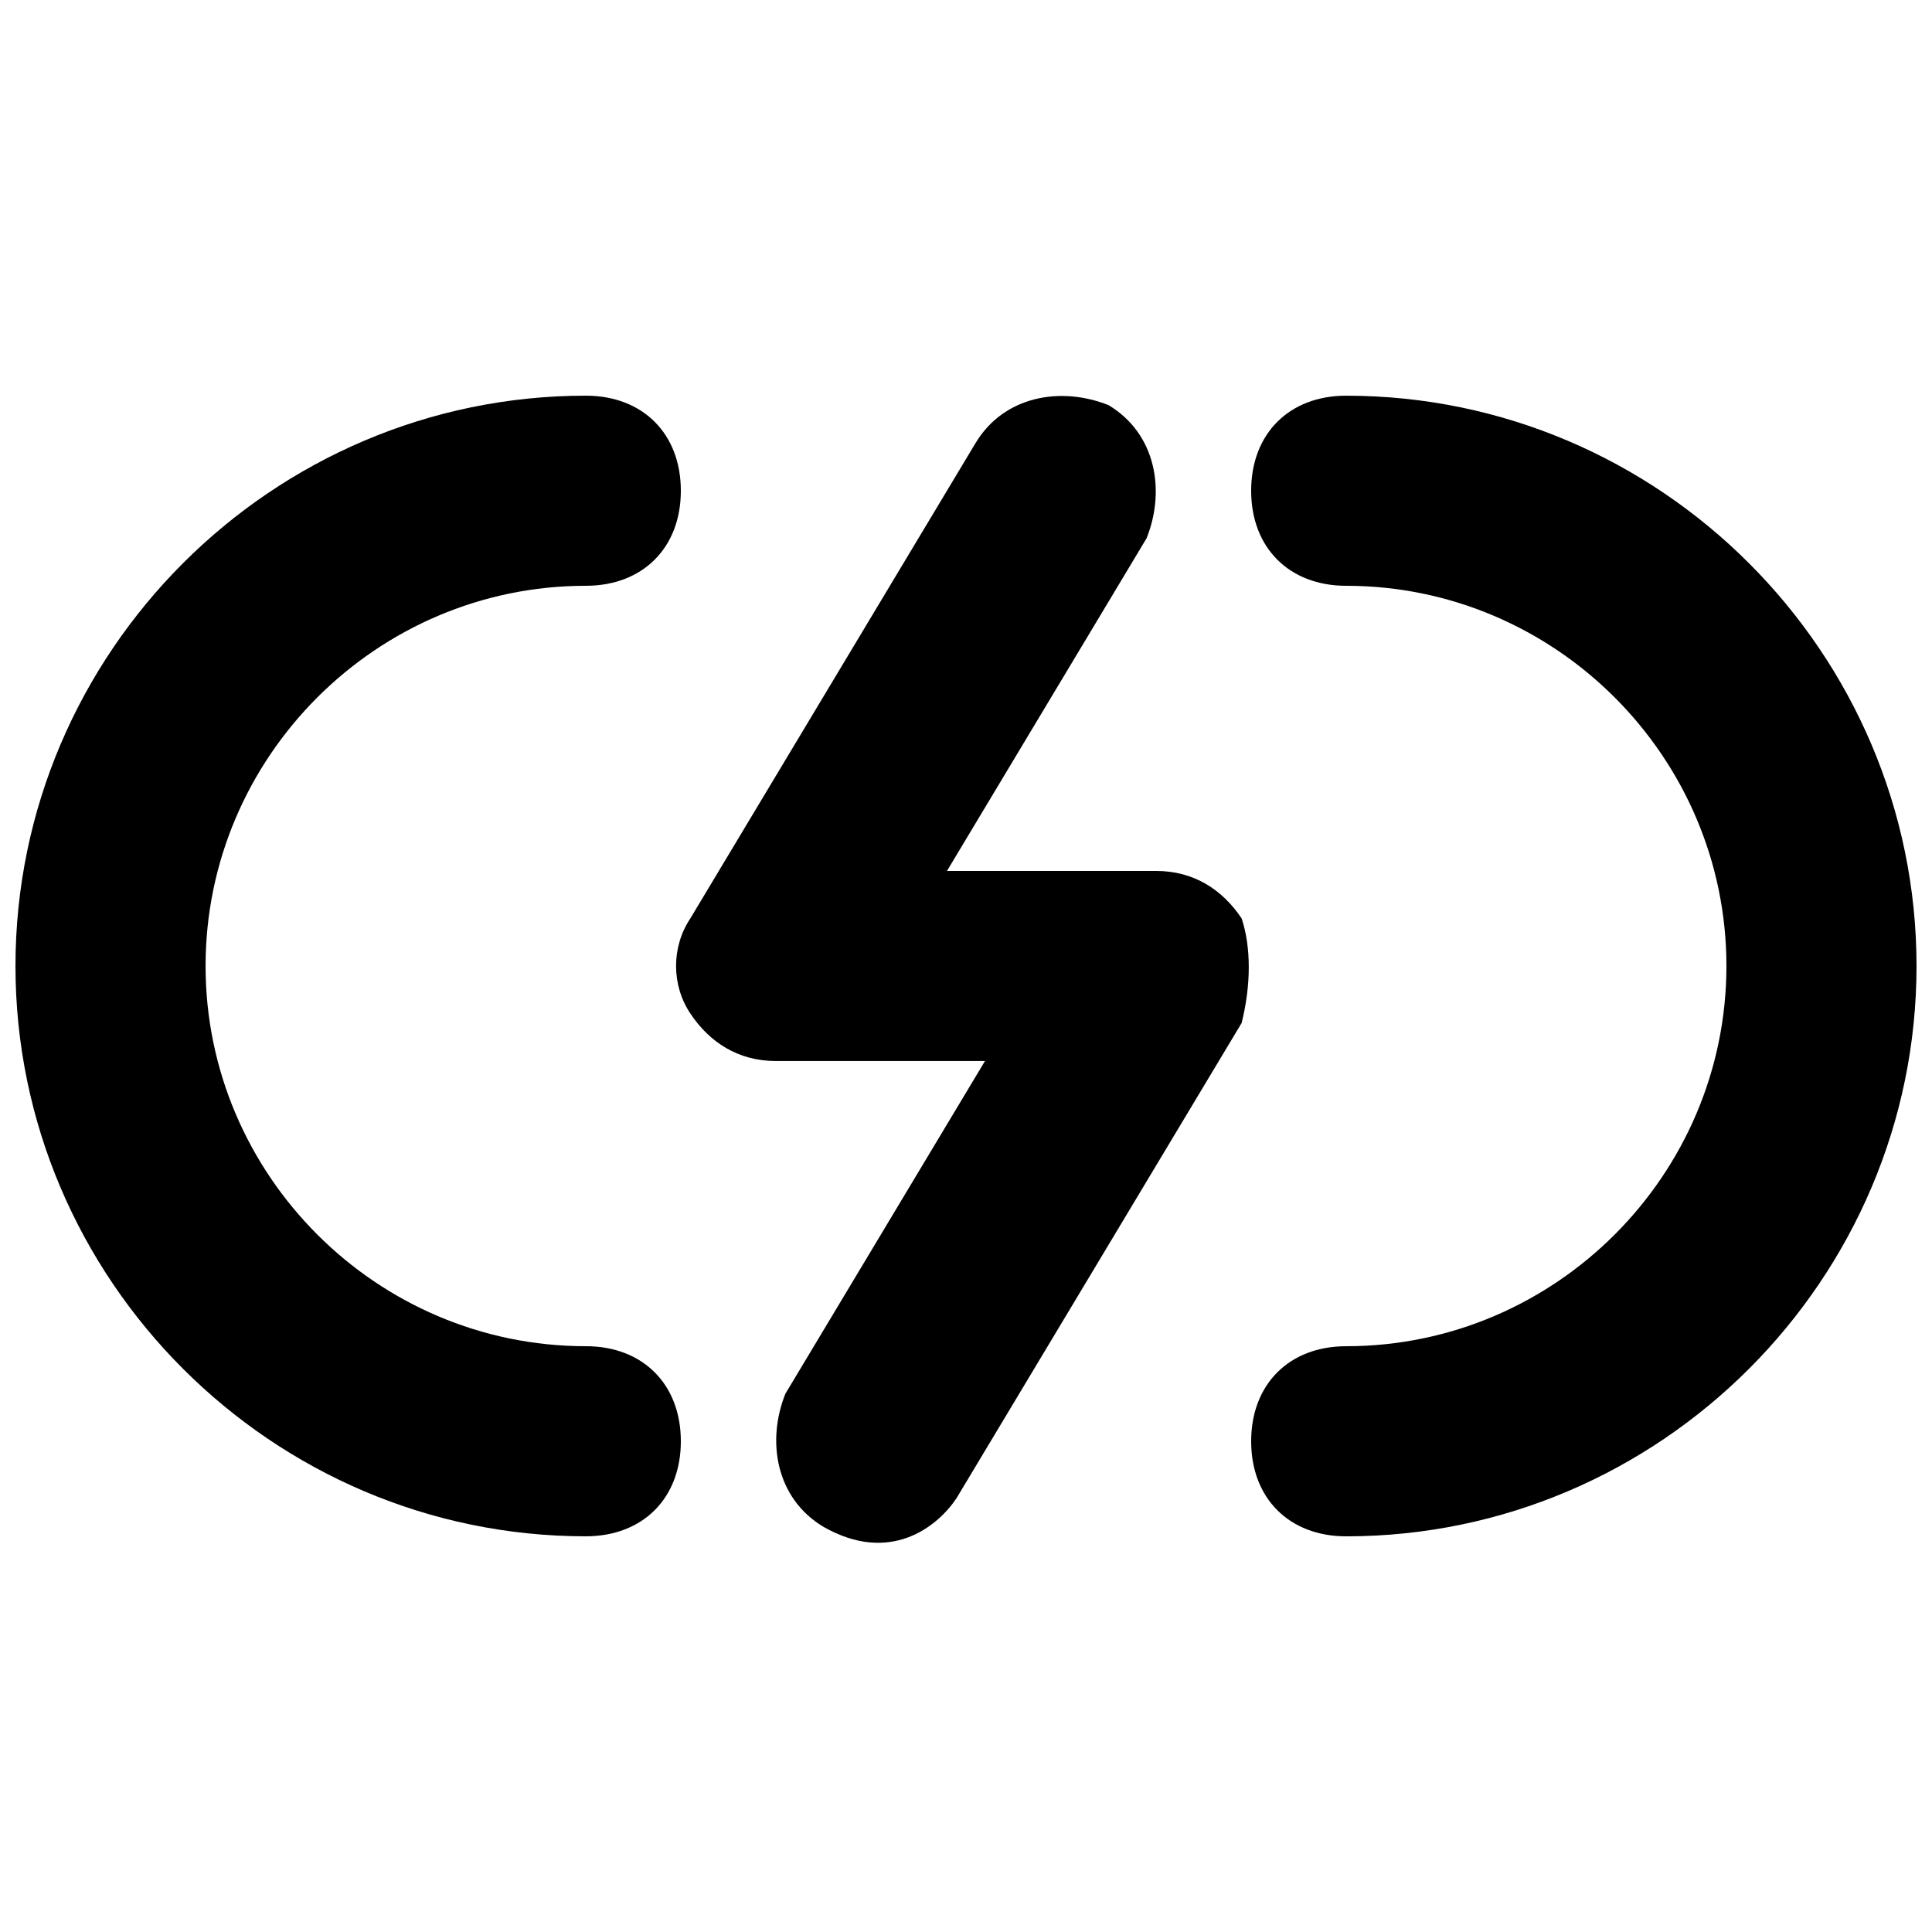
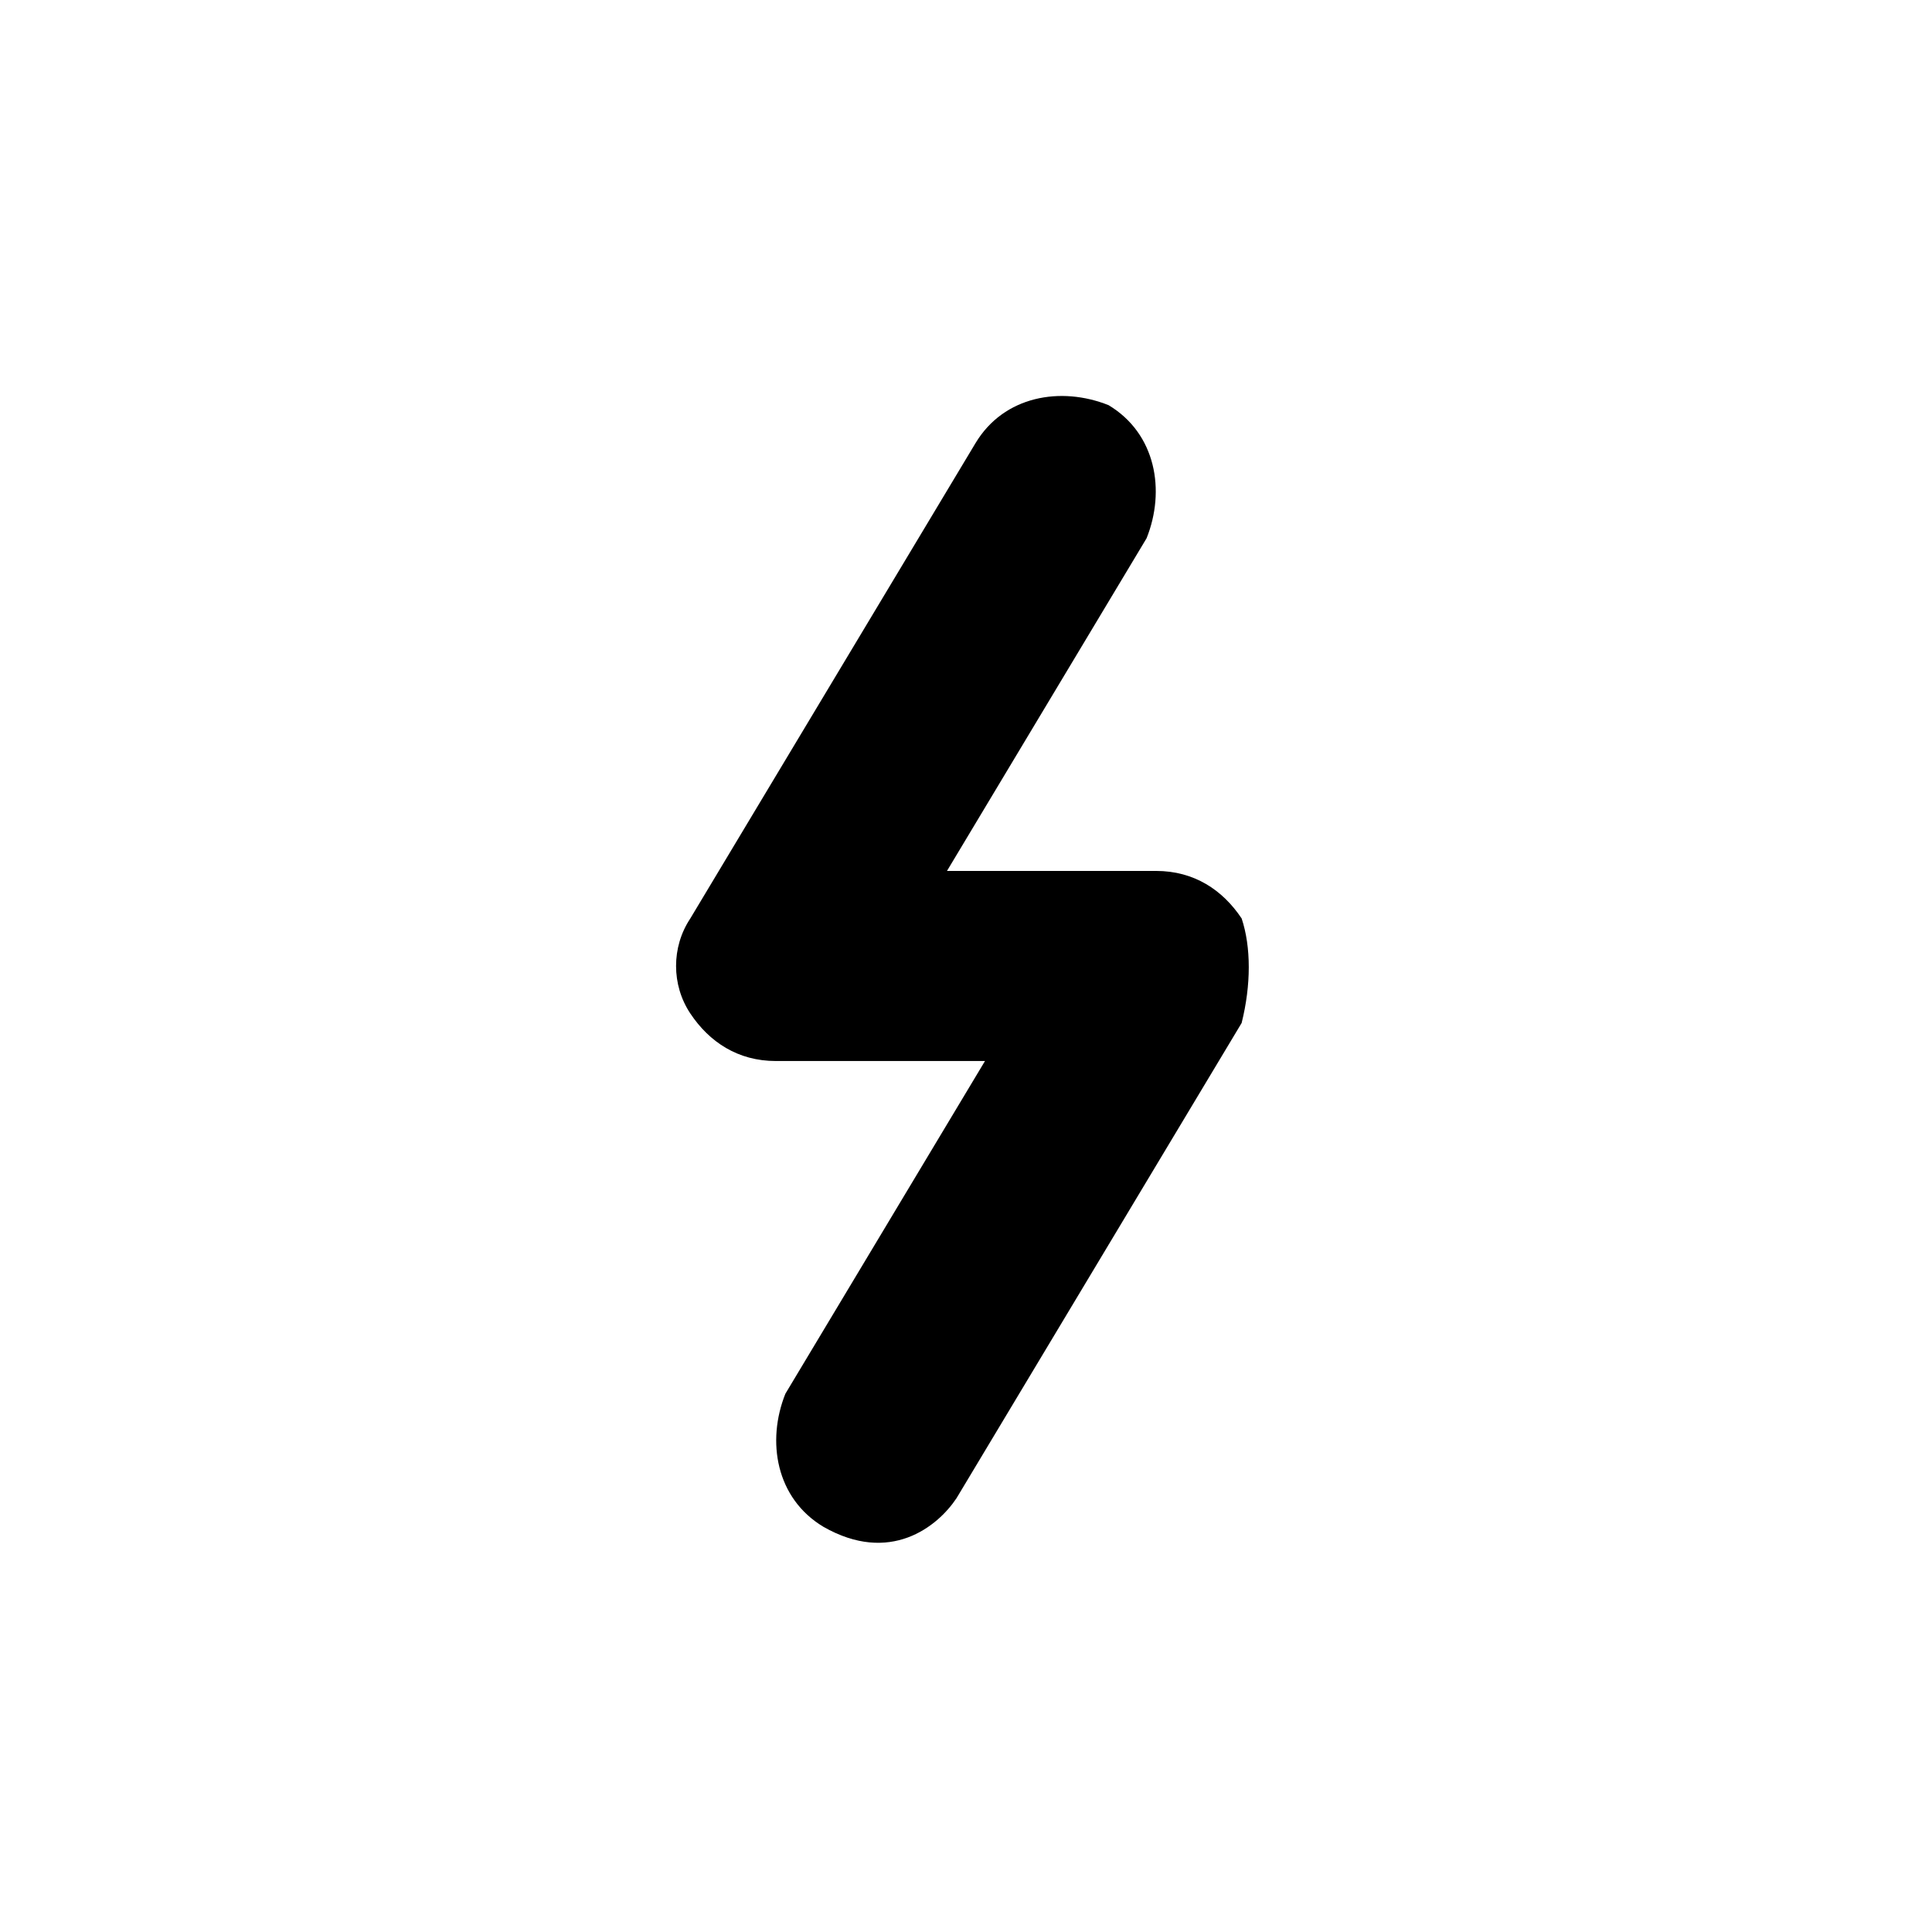
<svg xmlns="http://www.w3.org/2000/svg" width="800px" height="800px" version="1.1" viewBox="144 144 512 512">
  <defs>
    <clipPath id="b">
-       <path d="m148.09 248h176.91v304h-176.91z" />
-     </clipPath>
+       </clipPath>
    <clipPath id="a">
-       <path d="m475 248h176.9v304h-176.9z" />
-     </clipPath>
+       </clipPath>
  </defs>
  <path d="m473.05 387.4c-5.039-7.555-12.594-12.594-22.672-12.594h-55.418l52.898-88.168c5.039-12.594 2.519-27.707-10.074-35.266-12.598-5.039-27.711-2.519-35.27 10.074l-75.57 125.95c-5.039 7.559-5.039 17.633 0 25.191 5.039 7.559 12.598 12.594 22.672 12.594h55.418l-52.898 88.168c-5.039 12.594-2.519 27.711 10.074 35.266 17.633 10.078 30.23 0 35.266-7.559l75.57-125.95c2.523-10.074 2.523-20.148 0.004-27.707z" />
  <g clip-path="url(#b)">
    <path d="m299.24 500.76c-55.418 0-100.76-45.344-100.76-100.76s45.344-100.76 100.76-100.76c15.113 0 25.191-10.078 25.191-25.191-0.004-15.113-10.078-25.191-25.191-25.191-83.129 0-151.14 68.016-151.14 151.14s68.016 151.14 151.14 151.14c15.113 0 25.191-10.078 25.191-25.191-0.004-15.117-10.078-25.191-25.191-25.191z" />
  </g>
  <g clip-path="url(#a)">
    <path d="m500.76 248.86c-15.113 0-25.191 10.078-25.191 25.191s10.078 25.191 25.191 25.191c55.418 0 100.76 45.344 100.76 100.76s-45.344 100.76-100.76 100.76c-15.113 0-25.191 10.078-25.191 25.191s10.078 25.191 25.191 25.191c83.129 0 151.14-68.016 151.14-151.14-0.004-83.129-68.016-151.14-151.14-151.14z" />
  </g>
</svg>